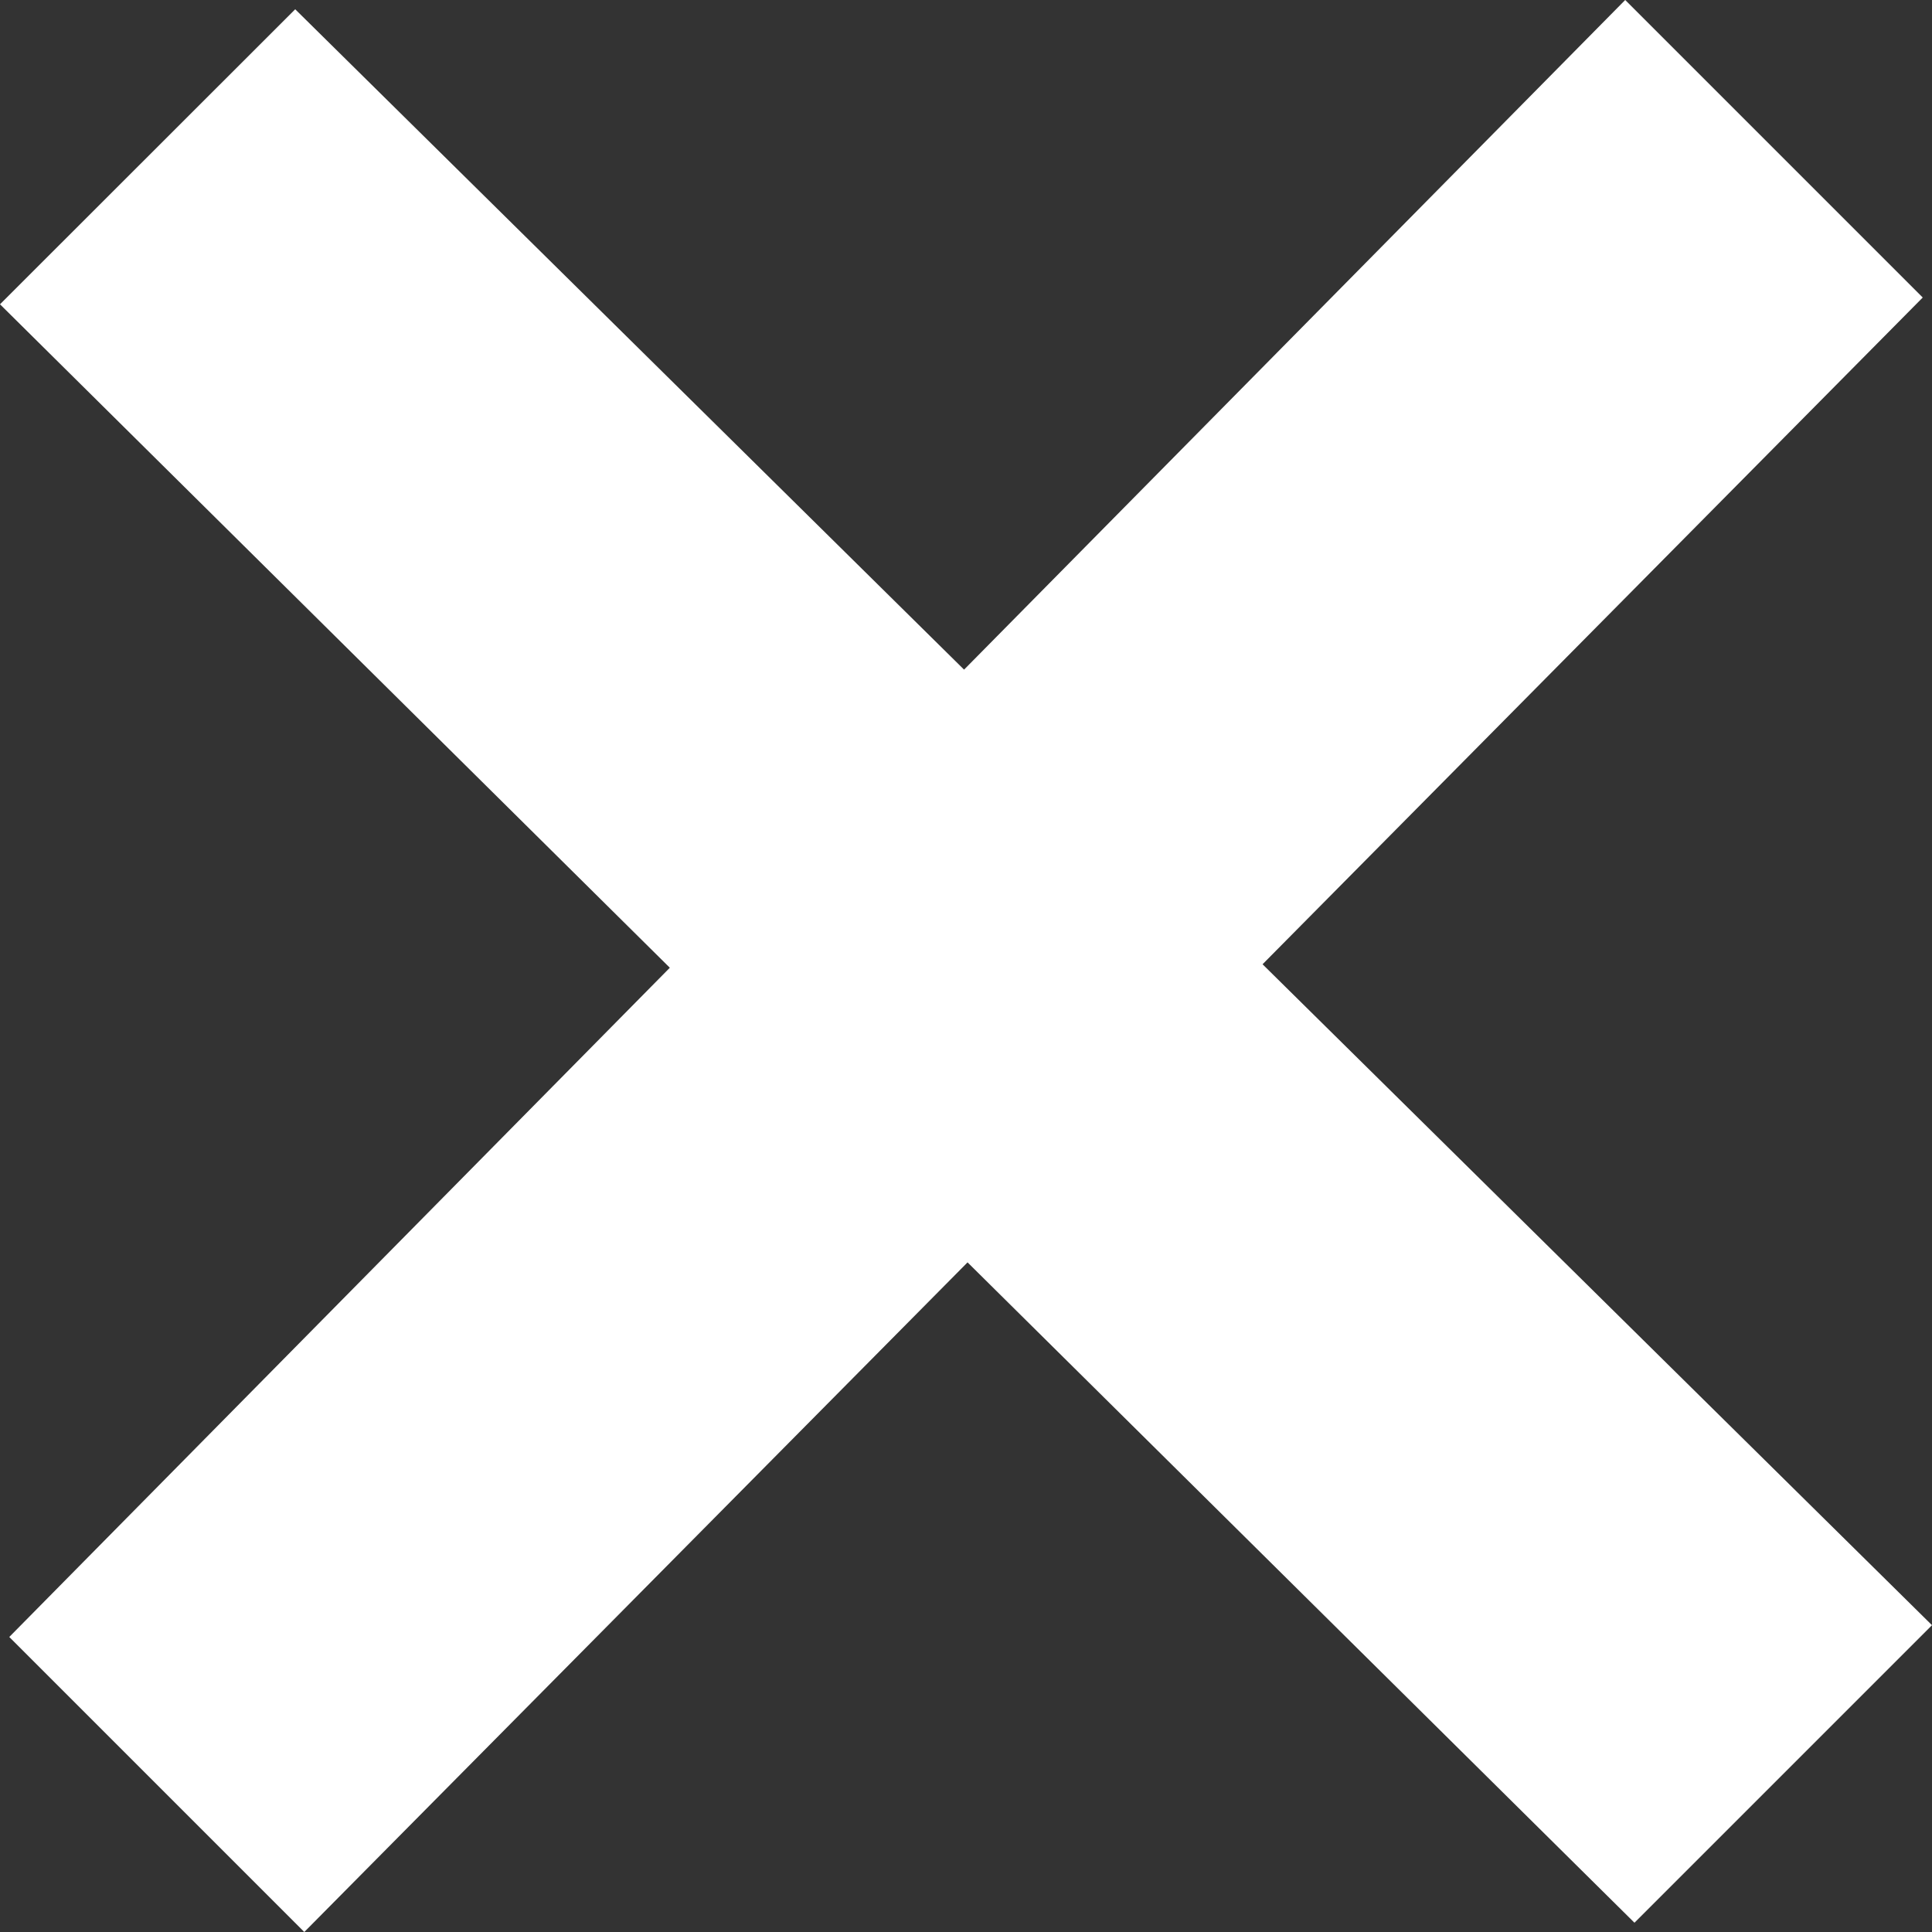
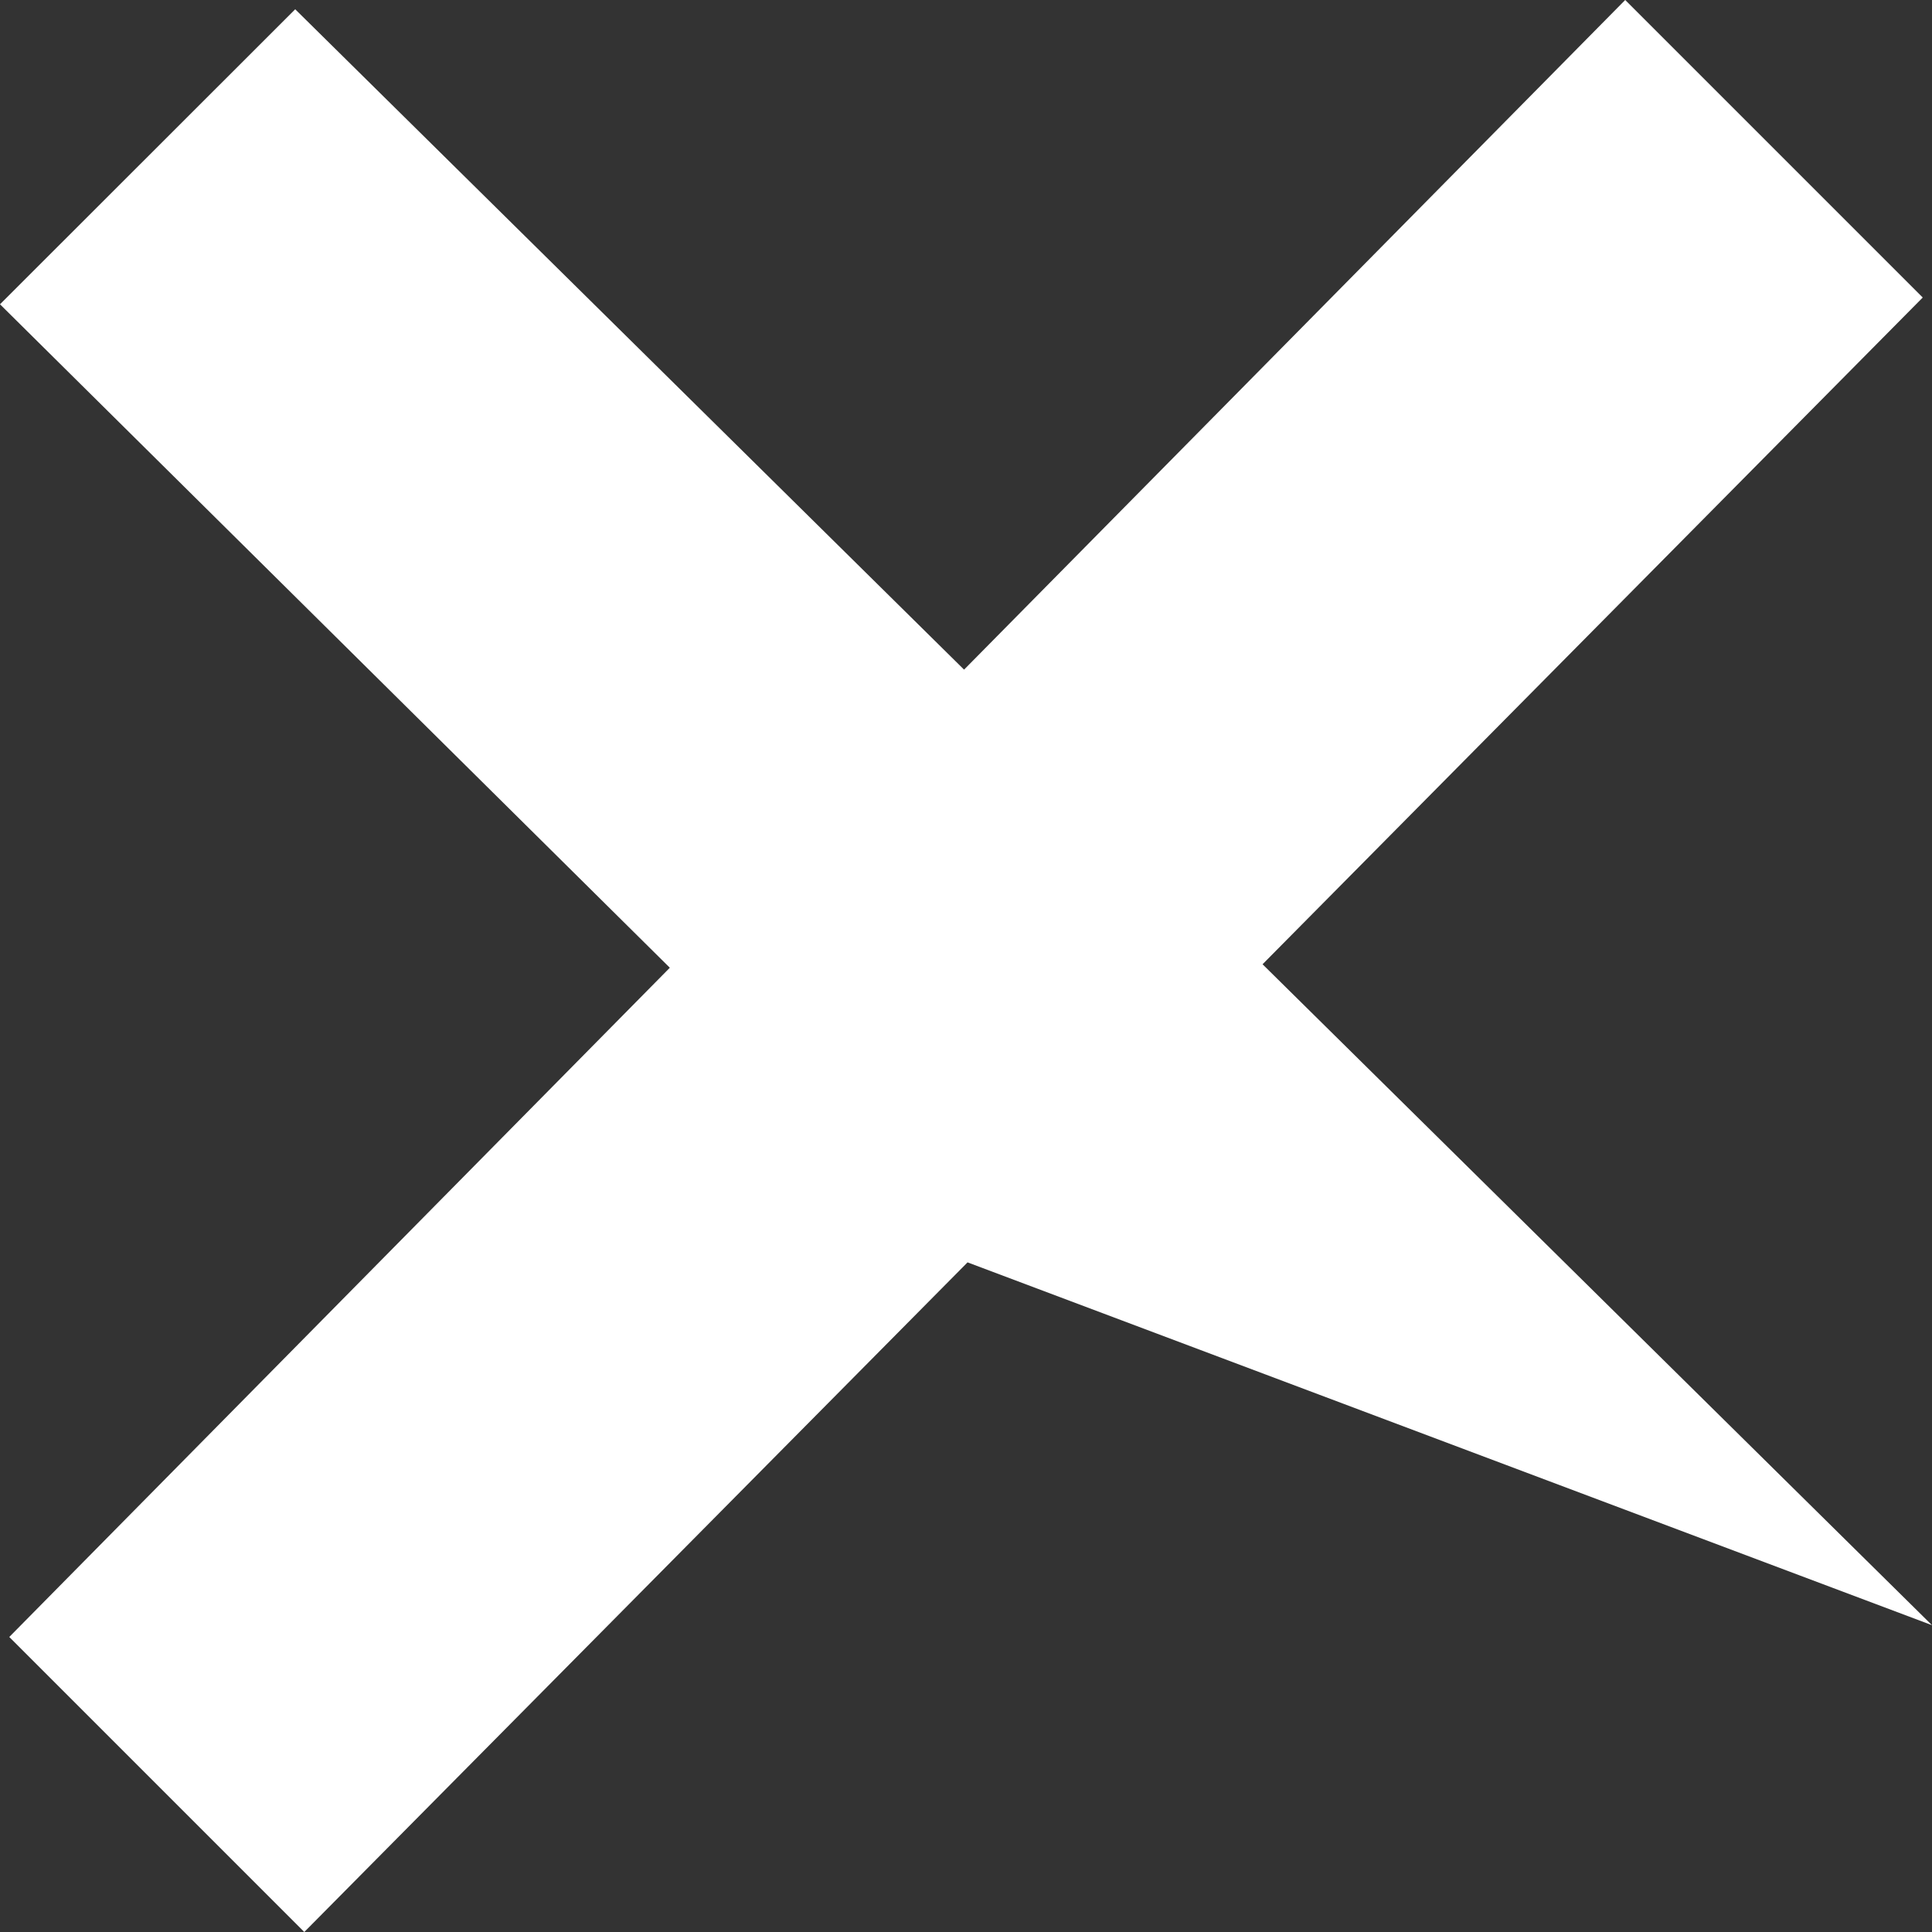
<svg xmlns="http://www.w3.org/2000/svg" width="10" height="10" viewBox="0 0 10 10" fill="none">
  <rect x="0" y="0" width="10" height="10" fill="#333333" stroke="none" />
-   <path d="M10 8.412L6.535 4.991L9.952 1.54L8.412 0L4.99 3.466L1.528 0.048L0 1.575L3.467 5.009L0.048 8.473L1.575 10L5.008 6.534L8.46 9.952L10 8.412Z" fill="white" />
+   <path d="M10 8.412L6.535 4.991L9.952 1.54L8.412 0L4.99 3.466L1.528 0.048L0 1.575L3.467 5.009L0.048 8.473L1.575 10L5.008 6.534L10 8.412Z" fill="white" />
</svg>